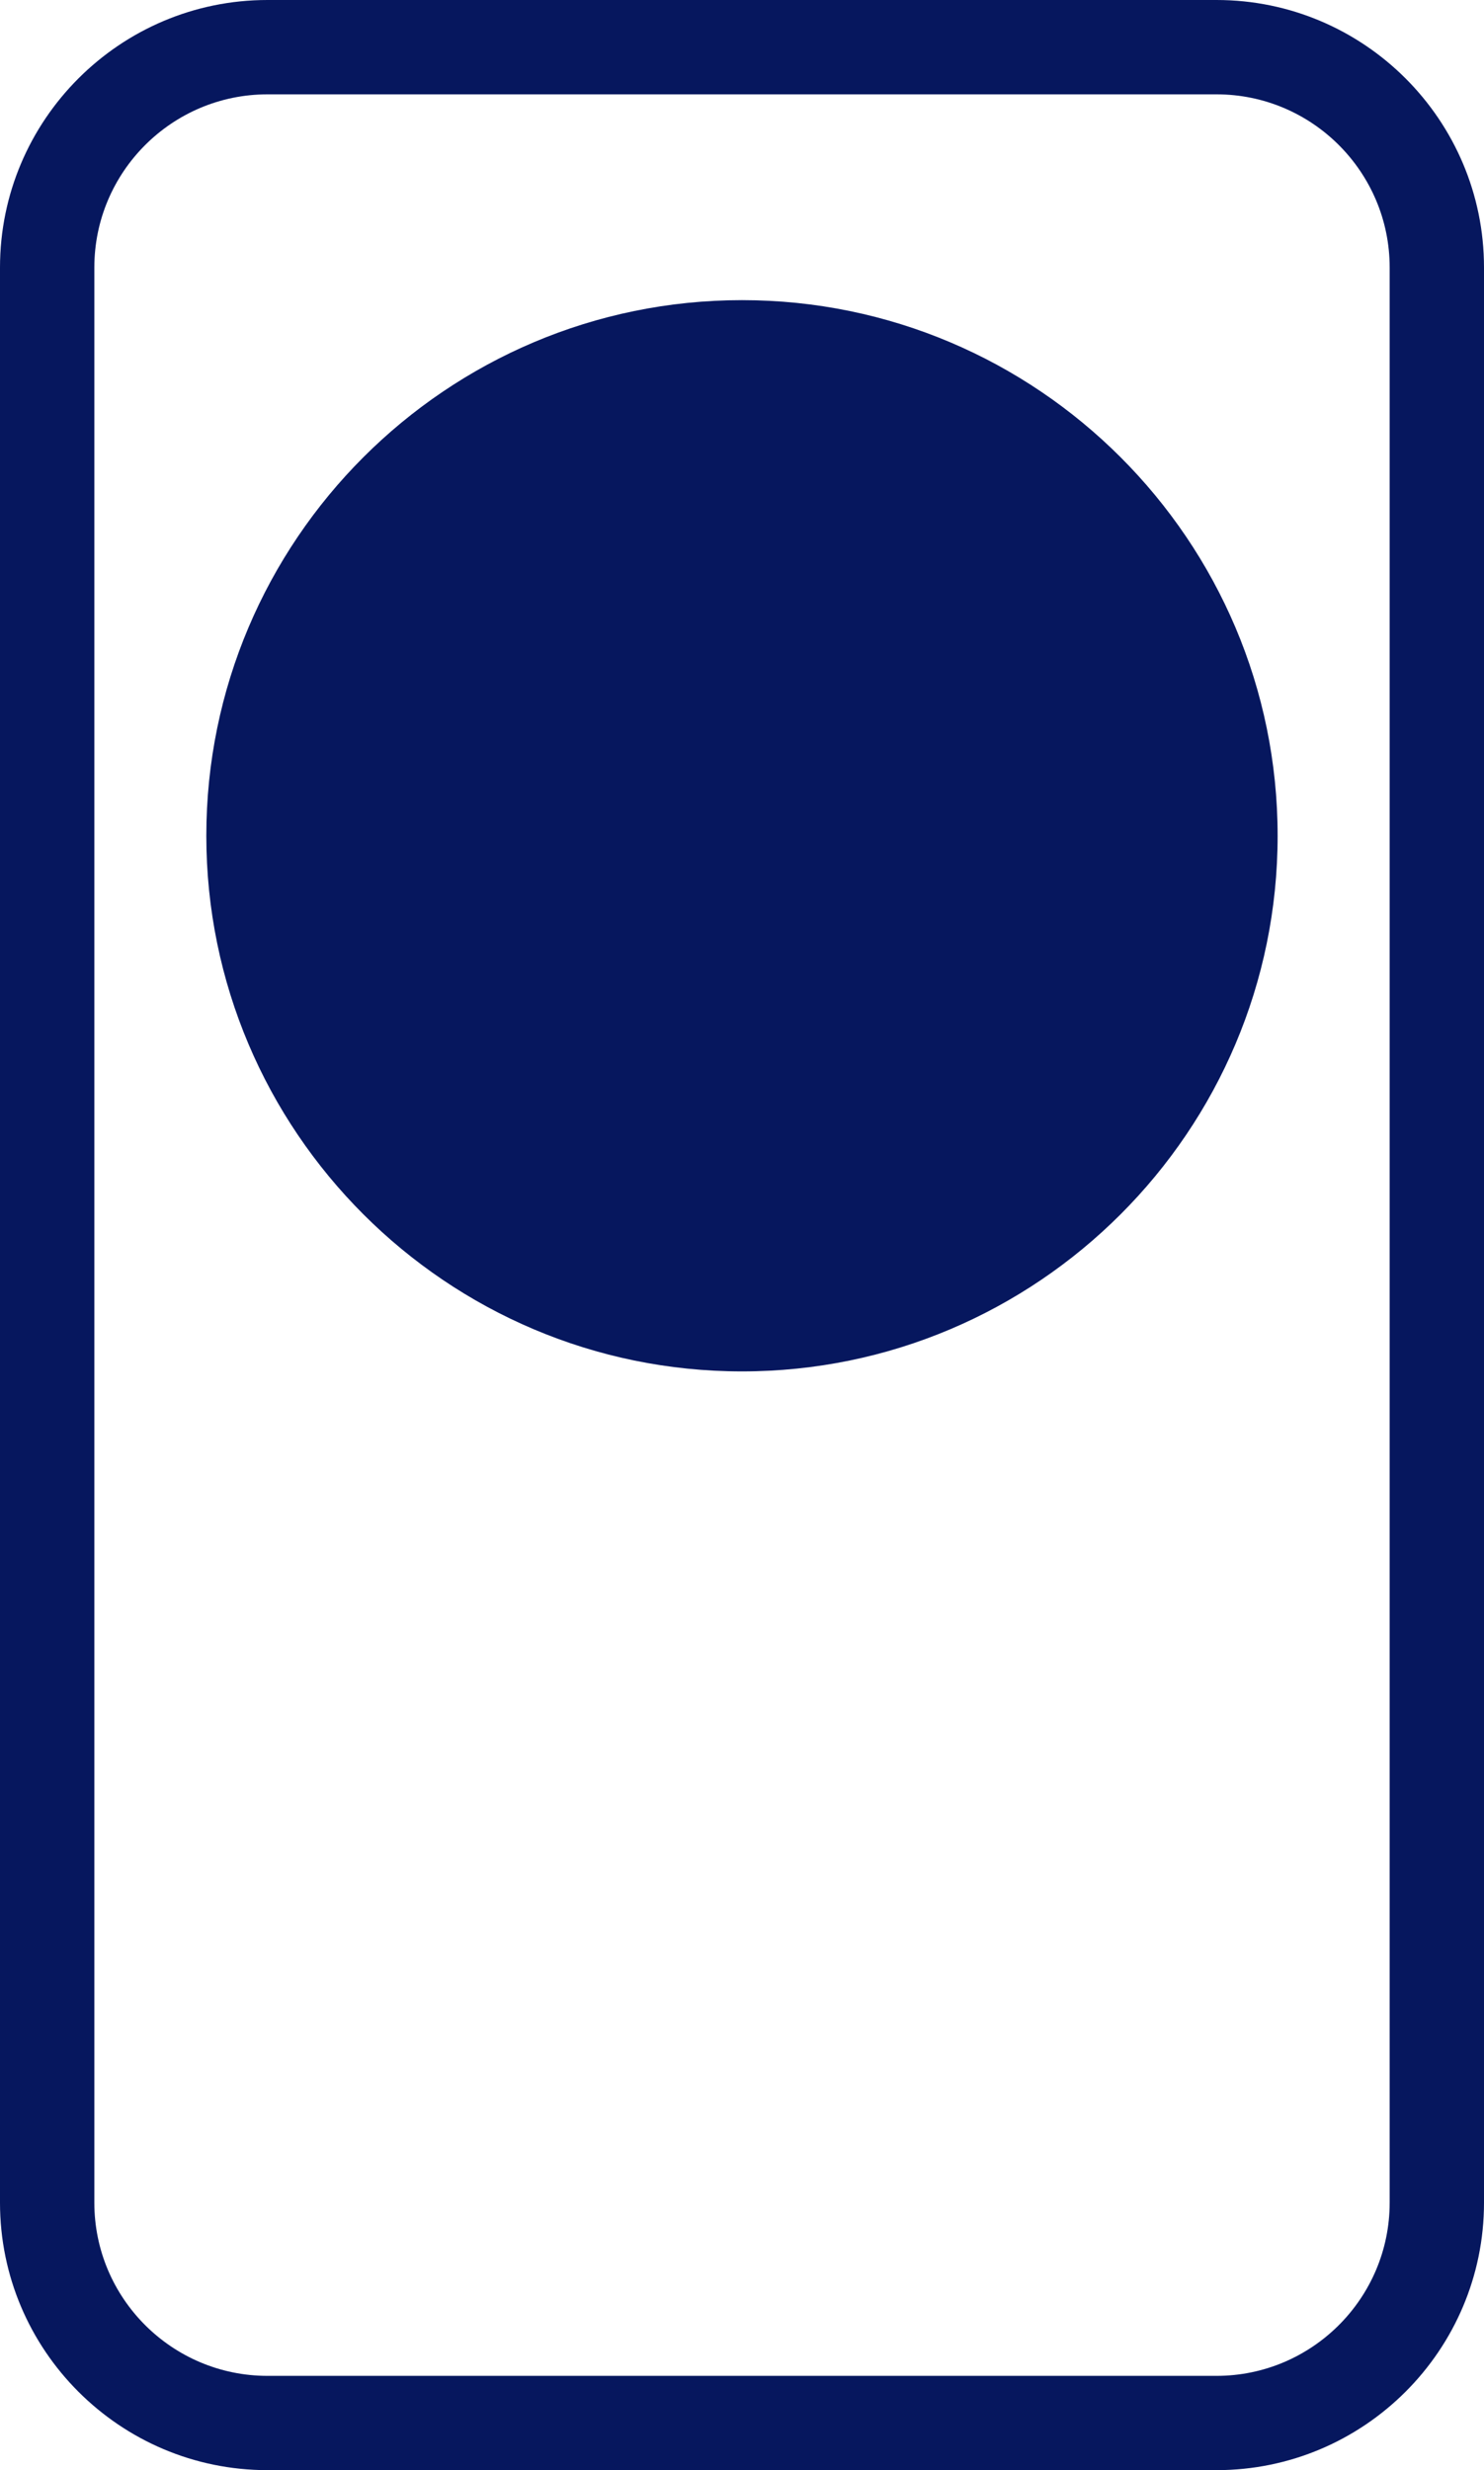
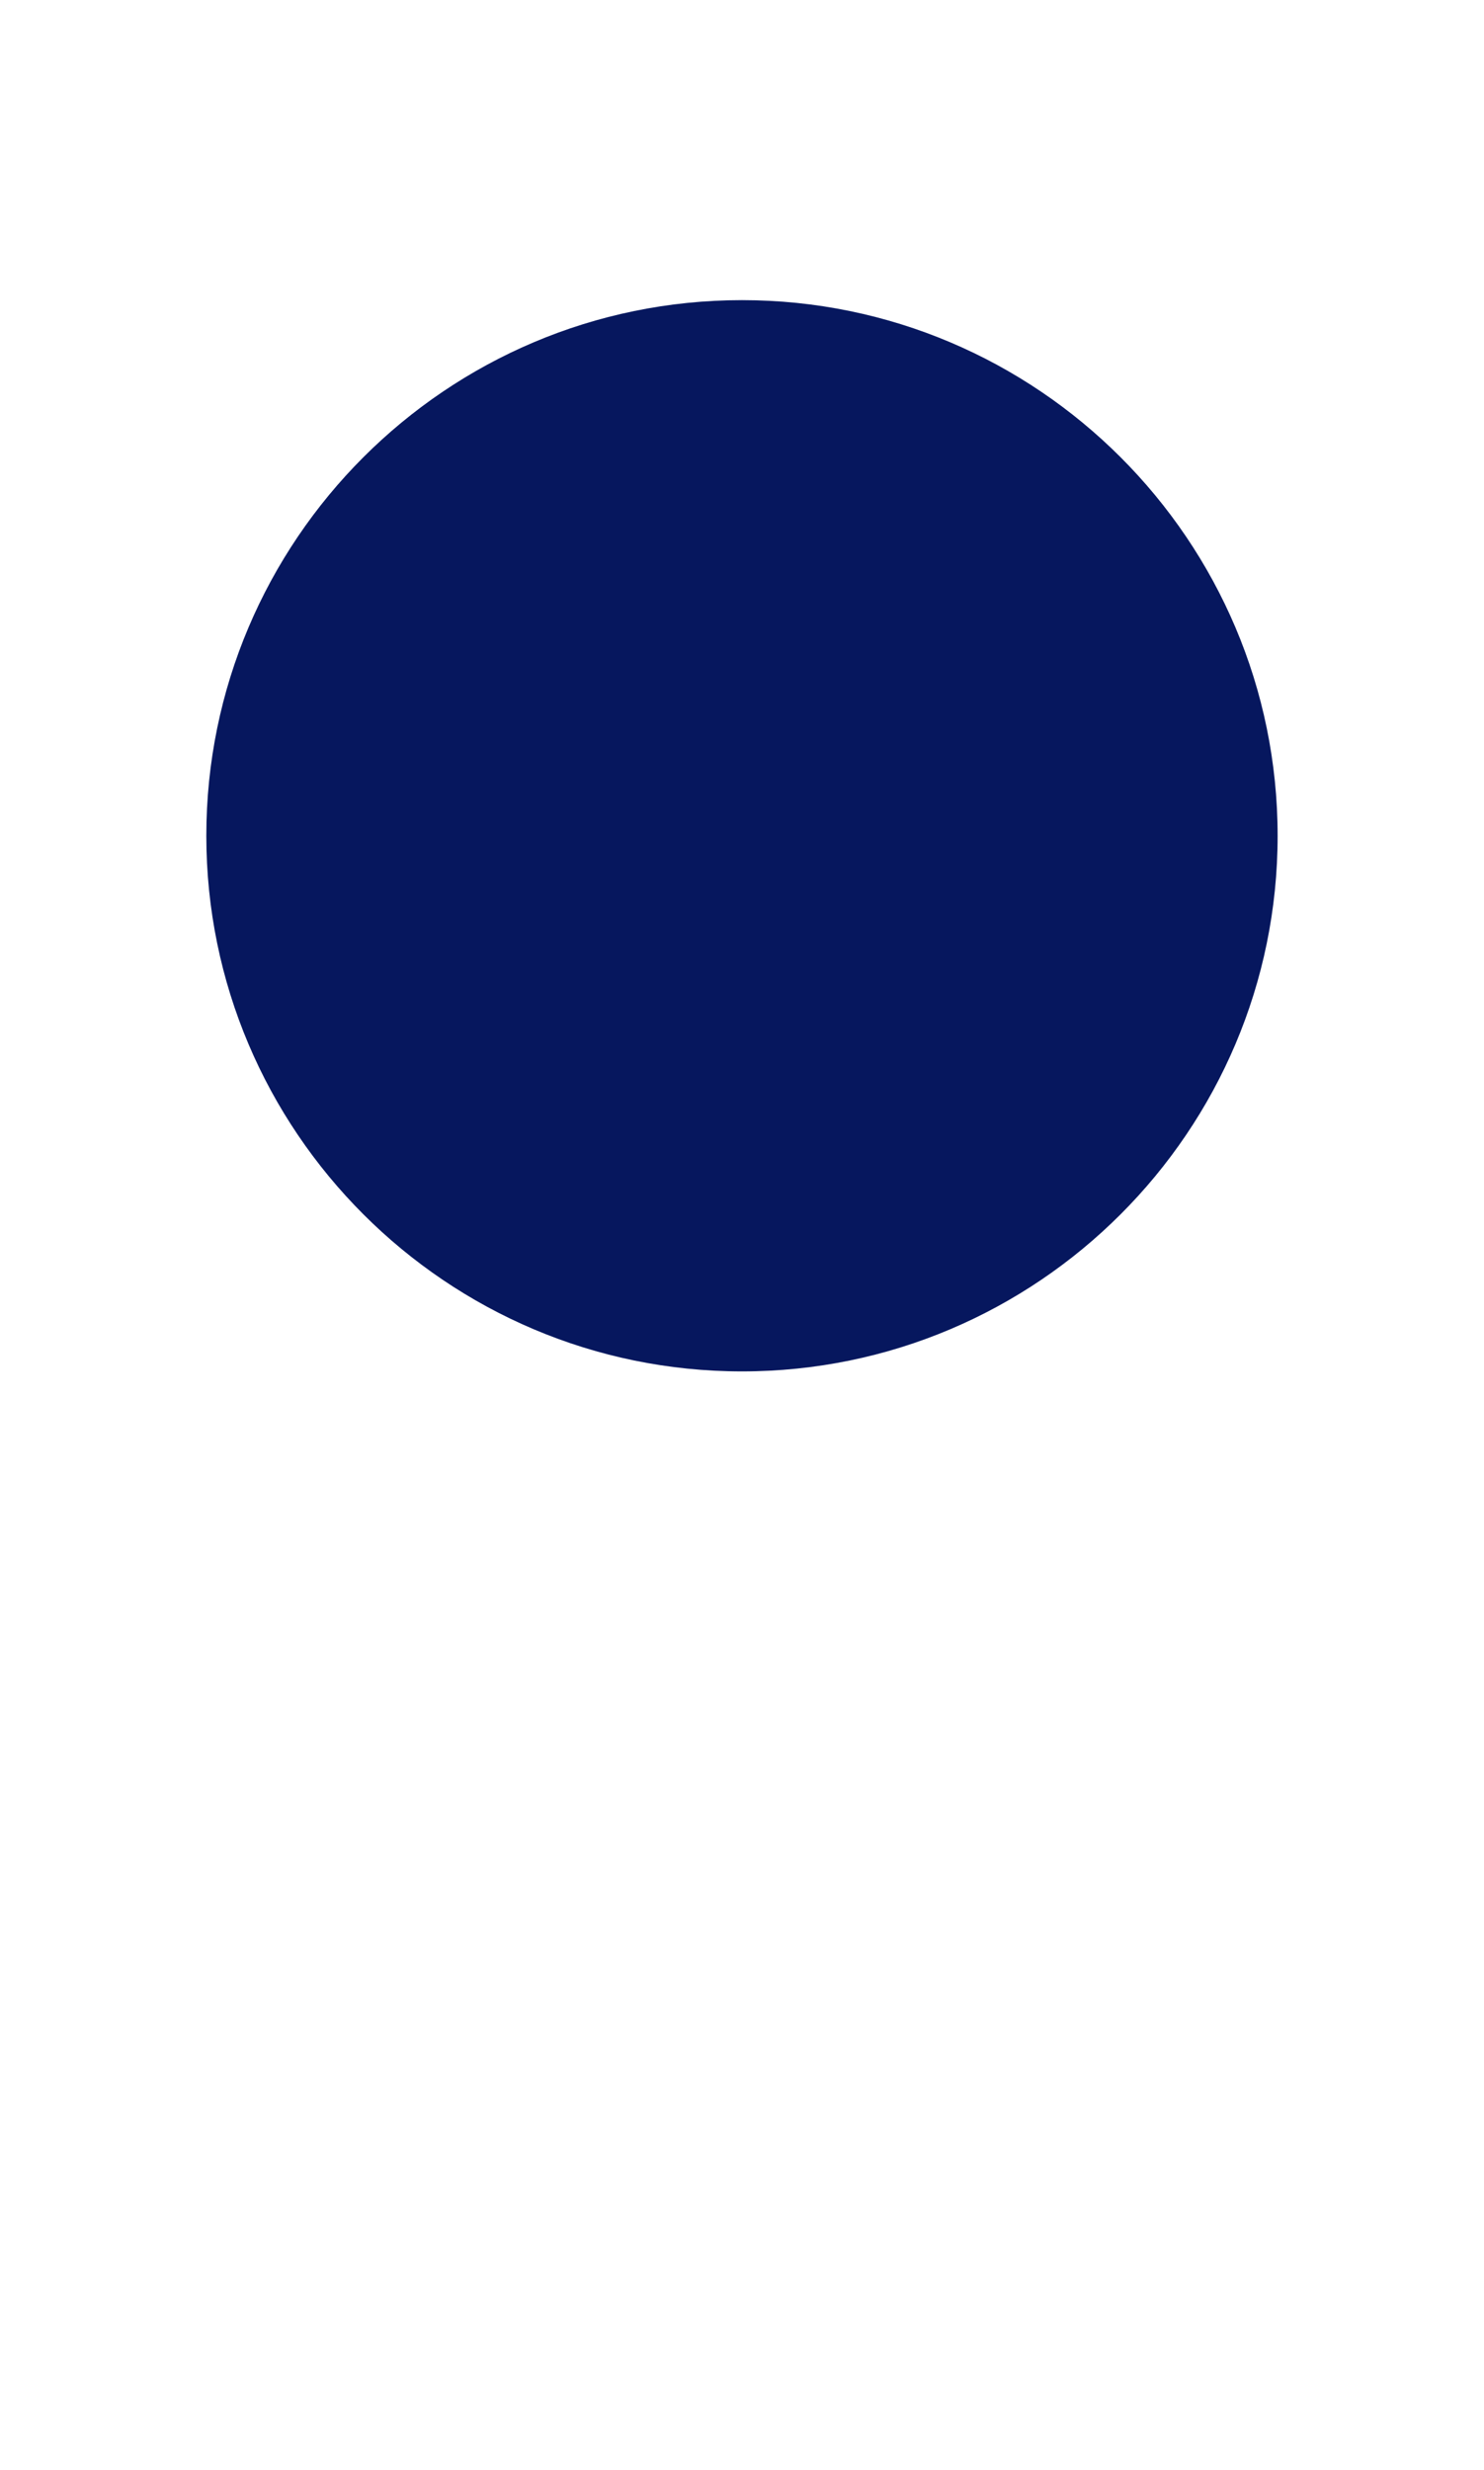
<svg xmlns="http://www.w3.org/2000/svg" id="Capa_1" data-name="Capa 1" viewBox="0 0 283.46 471.82">
  <defs>
    <style>
      .cls-1 {
        fill: #06175e;
      }
    </style>
  </defs>
-   <path class="cls-1" d="M232.37,0H51.09C22.92,0,0,22.92,0,51.09v369.65c0,28.17,22.92,51.08,51.09,51.08h181.28c28.17,0,51.09-22.92,51.09-51.08V51.09c0-28.17-22.92-51.09-51.09-51.09ZM265.44,420.74c0,18.23-14.84,33.07-33.07,33.07H51.09c-18.24,0-33.07-14.84-33.07-33.07V51.09c0-18.24,14.84-33.07,33.07-33.07h181.28c18.24,0,33.07,14.84,33.07,33.07v369.65Z" />
  <path class="cls-1" d="M141.73,57.33c-56.42,0-102.32,45.9-102.32,102.31s45.9,102.31,102.32,102.31,102.31-45.9,102.31-102.31-45.9-102.31-102.31-102.31Z" />
</svg>